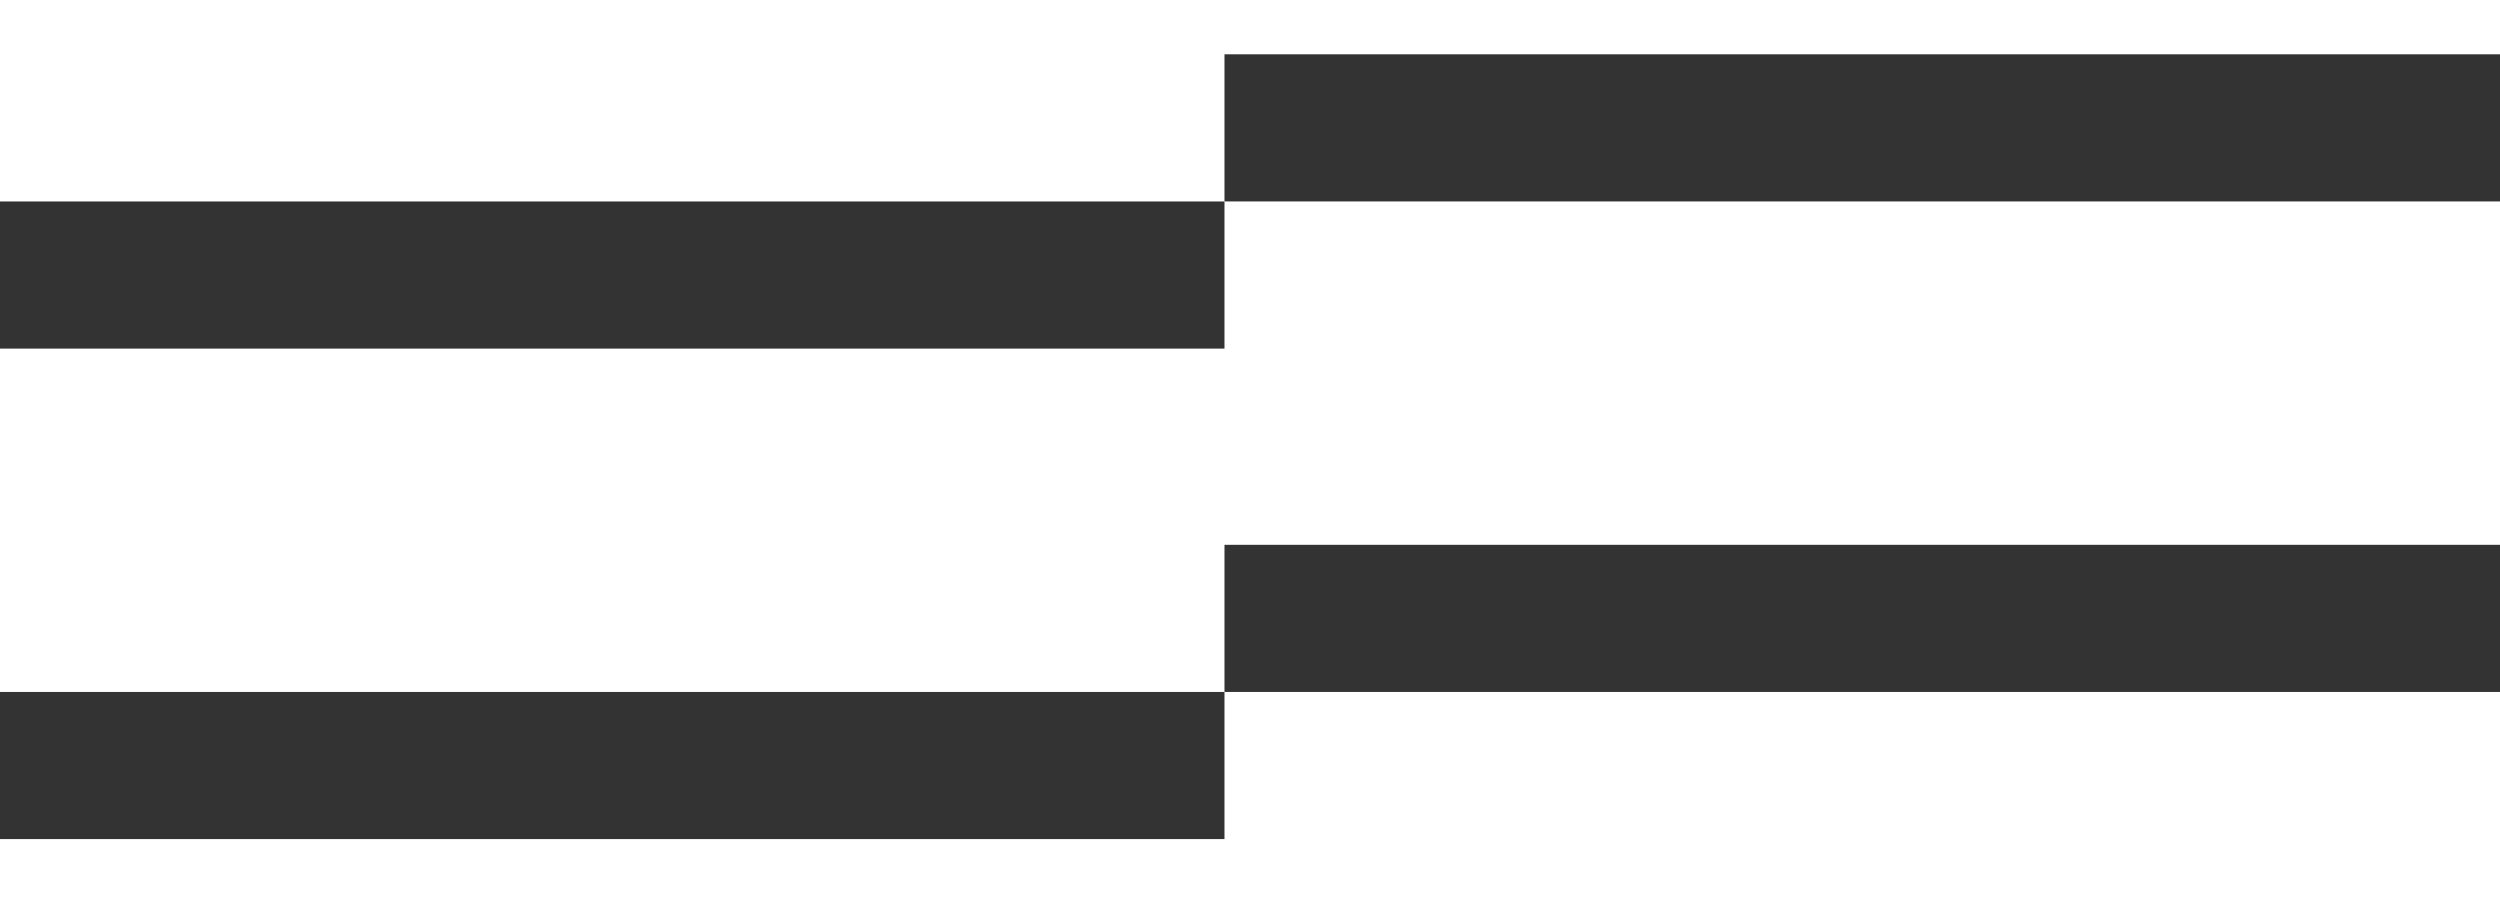
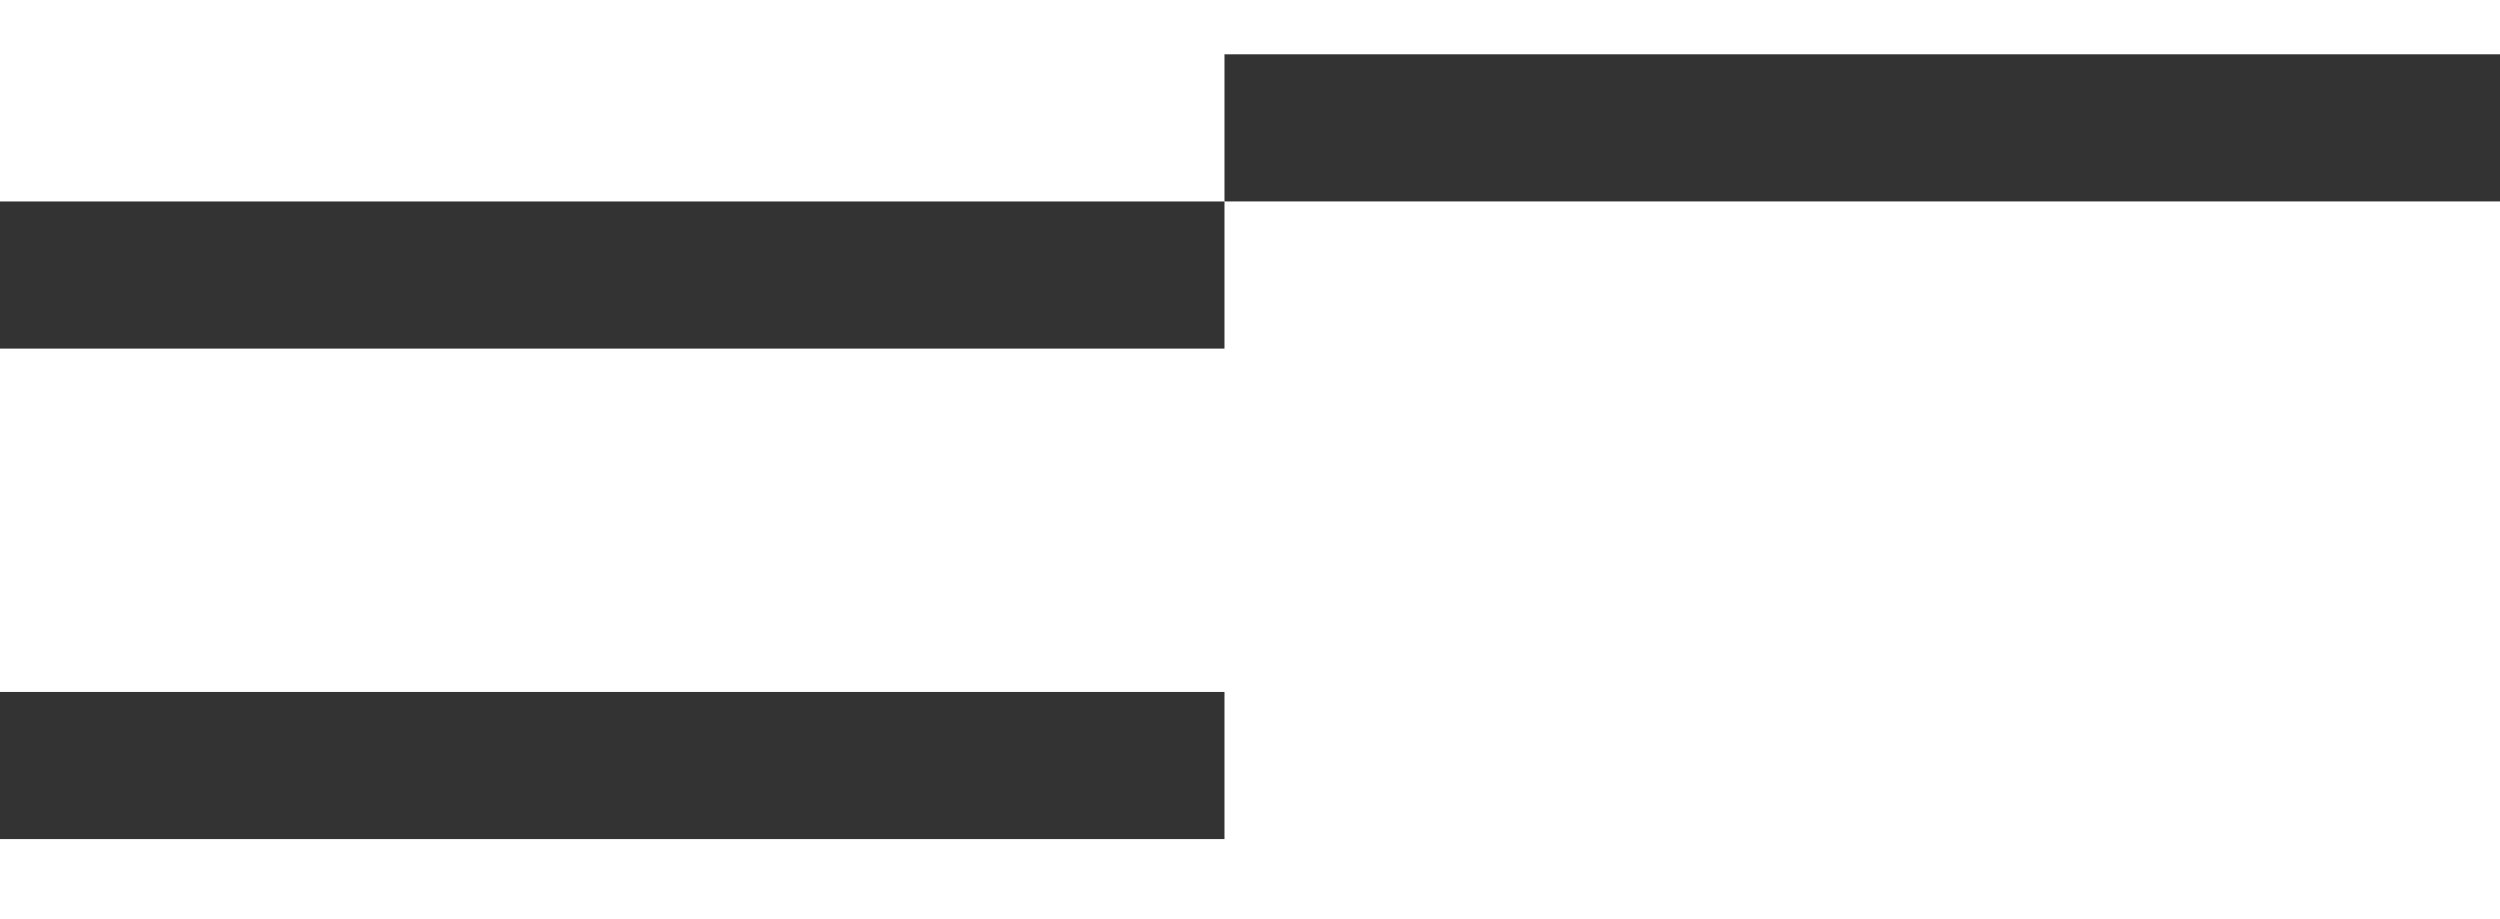
<svg xmlns="http://www.w3.org/2000/svg" width="68" height="25" viewBox="0 0 68 25" fill="none">
  <rect x="68" y="1.477" width="4.002" height="34.694" transform="rotate(90 68 1.477)" fill="#333333" />
-   <rect x="68" y="14.819" width="4.002" height="34.694" transform="rotate(90 68 14.819)" fill="#333333" />
  <rect x="33.306" y="5.48" width="4.002" height="33.306" transform="rotate(90 33.306 5.48)" fill="#333333" />
  <rect x="33.306" y="18.821" width="4.002" height="33.306" transform="rotate(90 33.306 18.821)" fill="#333333" />
</svg>